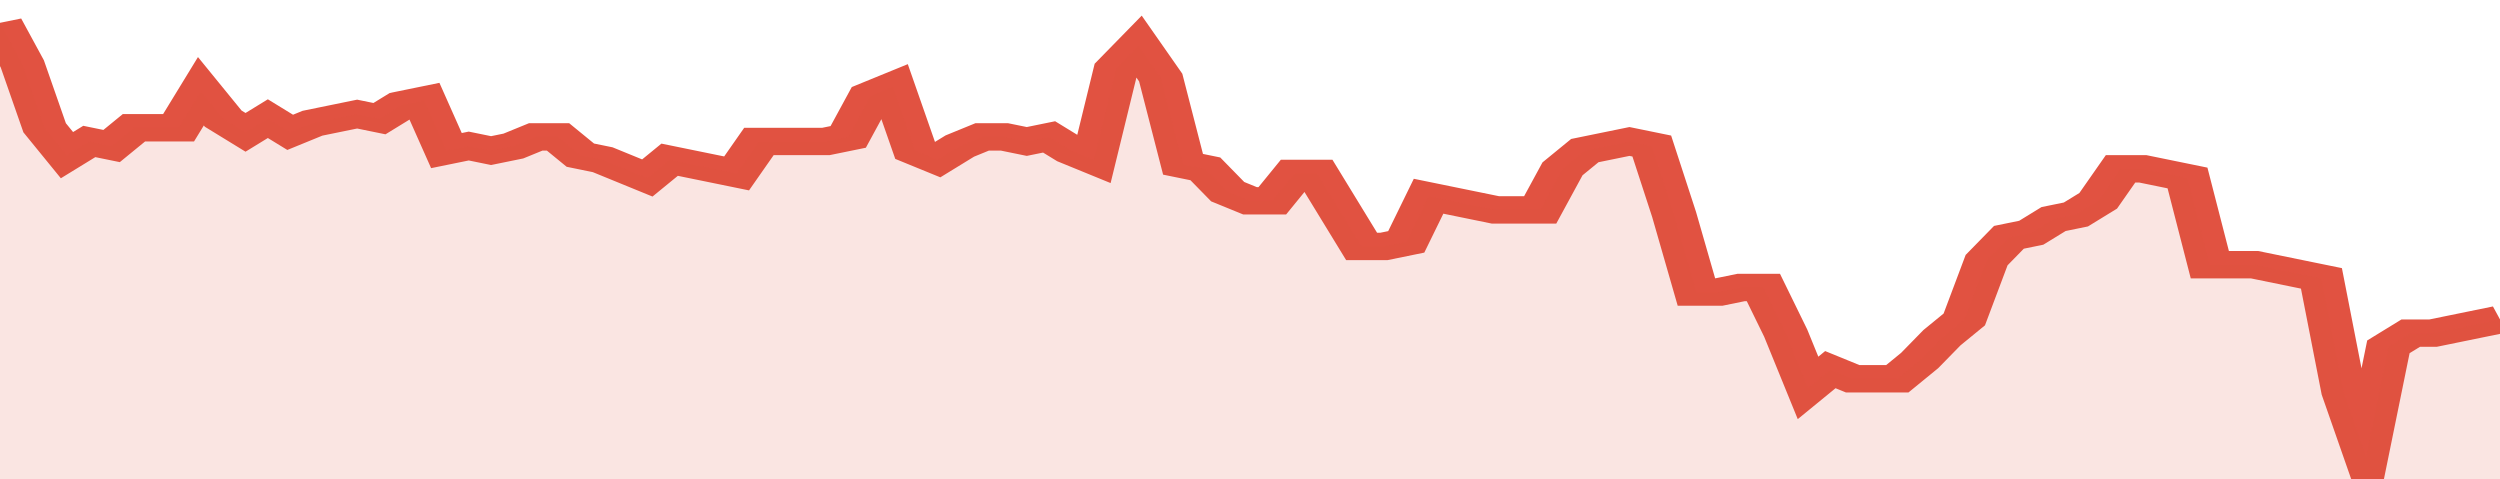
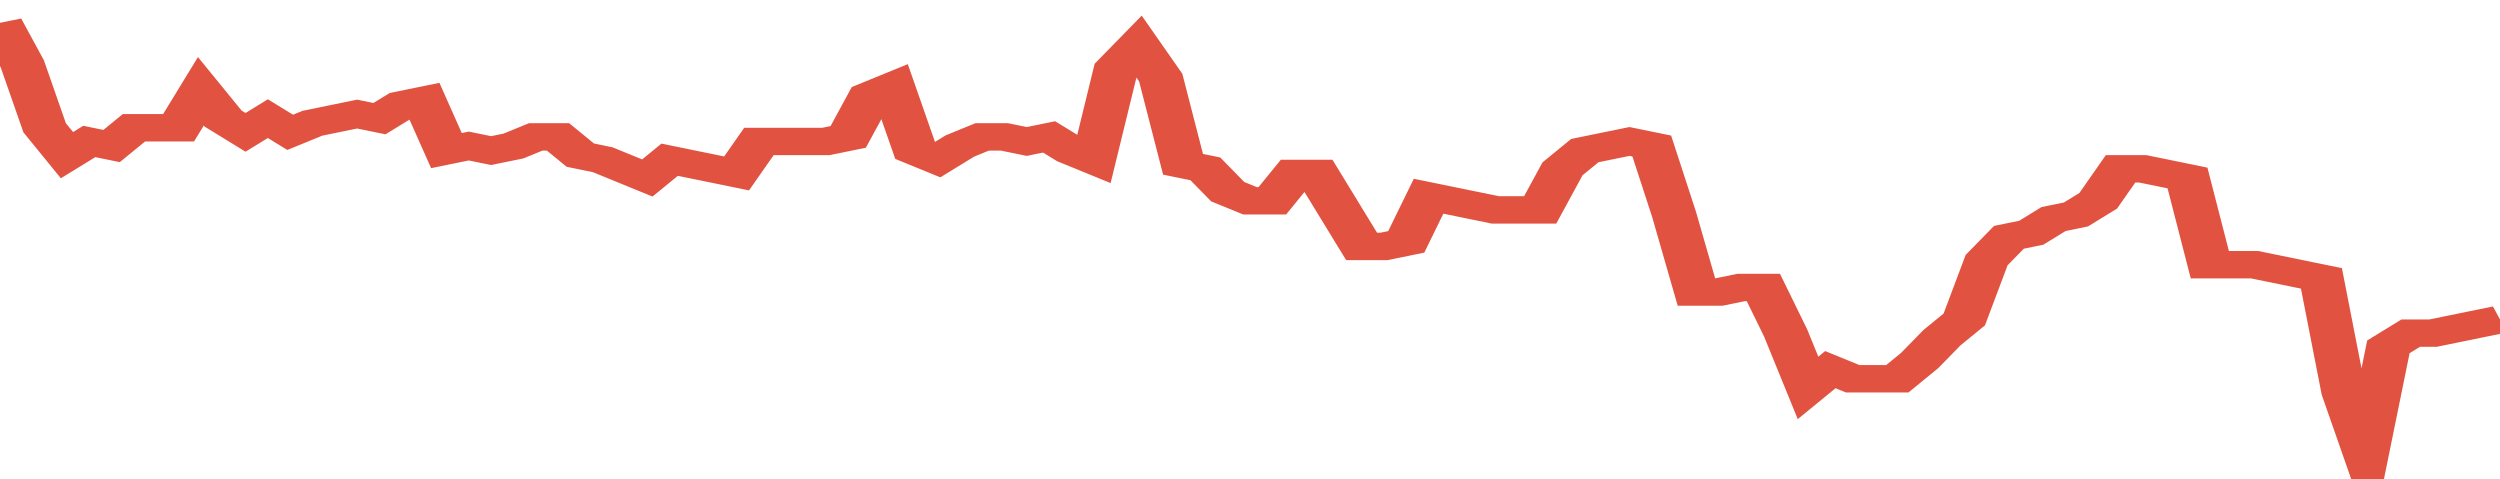
<svg xmlns="http://www.w3.org/2000/svg" viewBox="0 0 336 105" width="120" height="23" preserveAspectRatio="none">
  <polyline fill="none" stroke="#E15241" stroke-width="6" points="0, 5 3, 14 6, 28 9, 34 12, 31 15, 32 18, 28 21, 28 24, 28 27, 20 30, 26 33, 29 36, 26 39, 29 42, 27 45, 26 48, 25 51, 26 54, 23 57, 22 60, 33 63, 32 66, 33 69, 32 72, 30 75, 30 78, 34 81, 35 84, 37 87, 39 90, 35 93, 36 96, 37 99, 38 102, 31 105, 31 108, 31 111, 31 114, 30 117, 21 120, 19 123, 33 126, 35 129, 32 132, 30 135, 30 138, 31 141, 30 144, 33 147, 35 150, 15 153, 10 156, 17 159, 36 162, 37 165, 42 168, 44 171, 44 174, 38 177, 38 180, 46 183, 54 186, 54 189, 53 192, 43 195, 44 198, 45 201, 46 204, 46 207, 46 210, 37 213, 33 216, 32 219, 31 222, 32 225, 47 228, 64 231, 64 234, 63 237, 63 240, 73 243, 85 246, 81 249, 83 252, 83 255, 83 258, 79 261, 74 264, 70 267, 57 270, 52 273, 51 276, 48 279, 47 282, 44 285, 37 288, 37 291, 38 294, 39 297, 58 300, 58 303, 58 306, 59 309, 60 312, 61 315, 86 318, 100 321, 76 324, 73 327, 73 330, 72 333, 71 336, 70 336, 70 "> </polyline>
-   <polygon fill="#E15241" opacity="0.15" points="0, 105 0, 5 3, 14 6, 28 9, 34 12, 31 15, 32 18, 28 21, 28 24, 28 27, 20 30, 26 33, 29 36, 26 39, 29 42, 27 45, 26 48, 25 51, 26 54, 23 57, 22 60, 33 63, 32 66, 33 69, 32 72, 30 75, 30 78, 34 81, 35 84, 37 87, 39 90, 35 93, 36 96, 37 99, 38 102, 31 105, 31 108, 31 111, 31 114, 30 117, 21 120, 19 123, 33 126, 35 129, 32 132, 30 135, 30 138, 31 141, 30 144, 33 147, 35 150, 15 153, 10 156, 17 159, 36 162, 37 165, 42 168, 44 171, 44 174, 38 177, 38 180, 46 183, 54 186, 54 189, 53 192, 43 195, 44 198, 45 201, 46 204, 46 207, 46 210, 37 213, 33 216, 32 219, 31 222, 32 225, 47 228, 64 231, 64 234, 63 237, 63 240, 73 243, 85 246, 81 249, 83 252, 83 255, 83 258, 79 261, 74 264, 70 267, 57 270, 52 273, 51 276, 48 279, 47 282, 44 285, 37 288, 37 291, 38 294, 39 297, 58 300, 58 303, 58 306, 59 309, 60 312, 61 315, 86 318, 100 321, 76 324, 73 327, 73 330, 72 333, 71 336, 70 336, 105 " />
</svg>